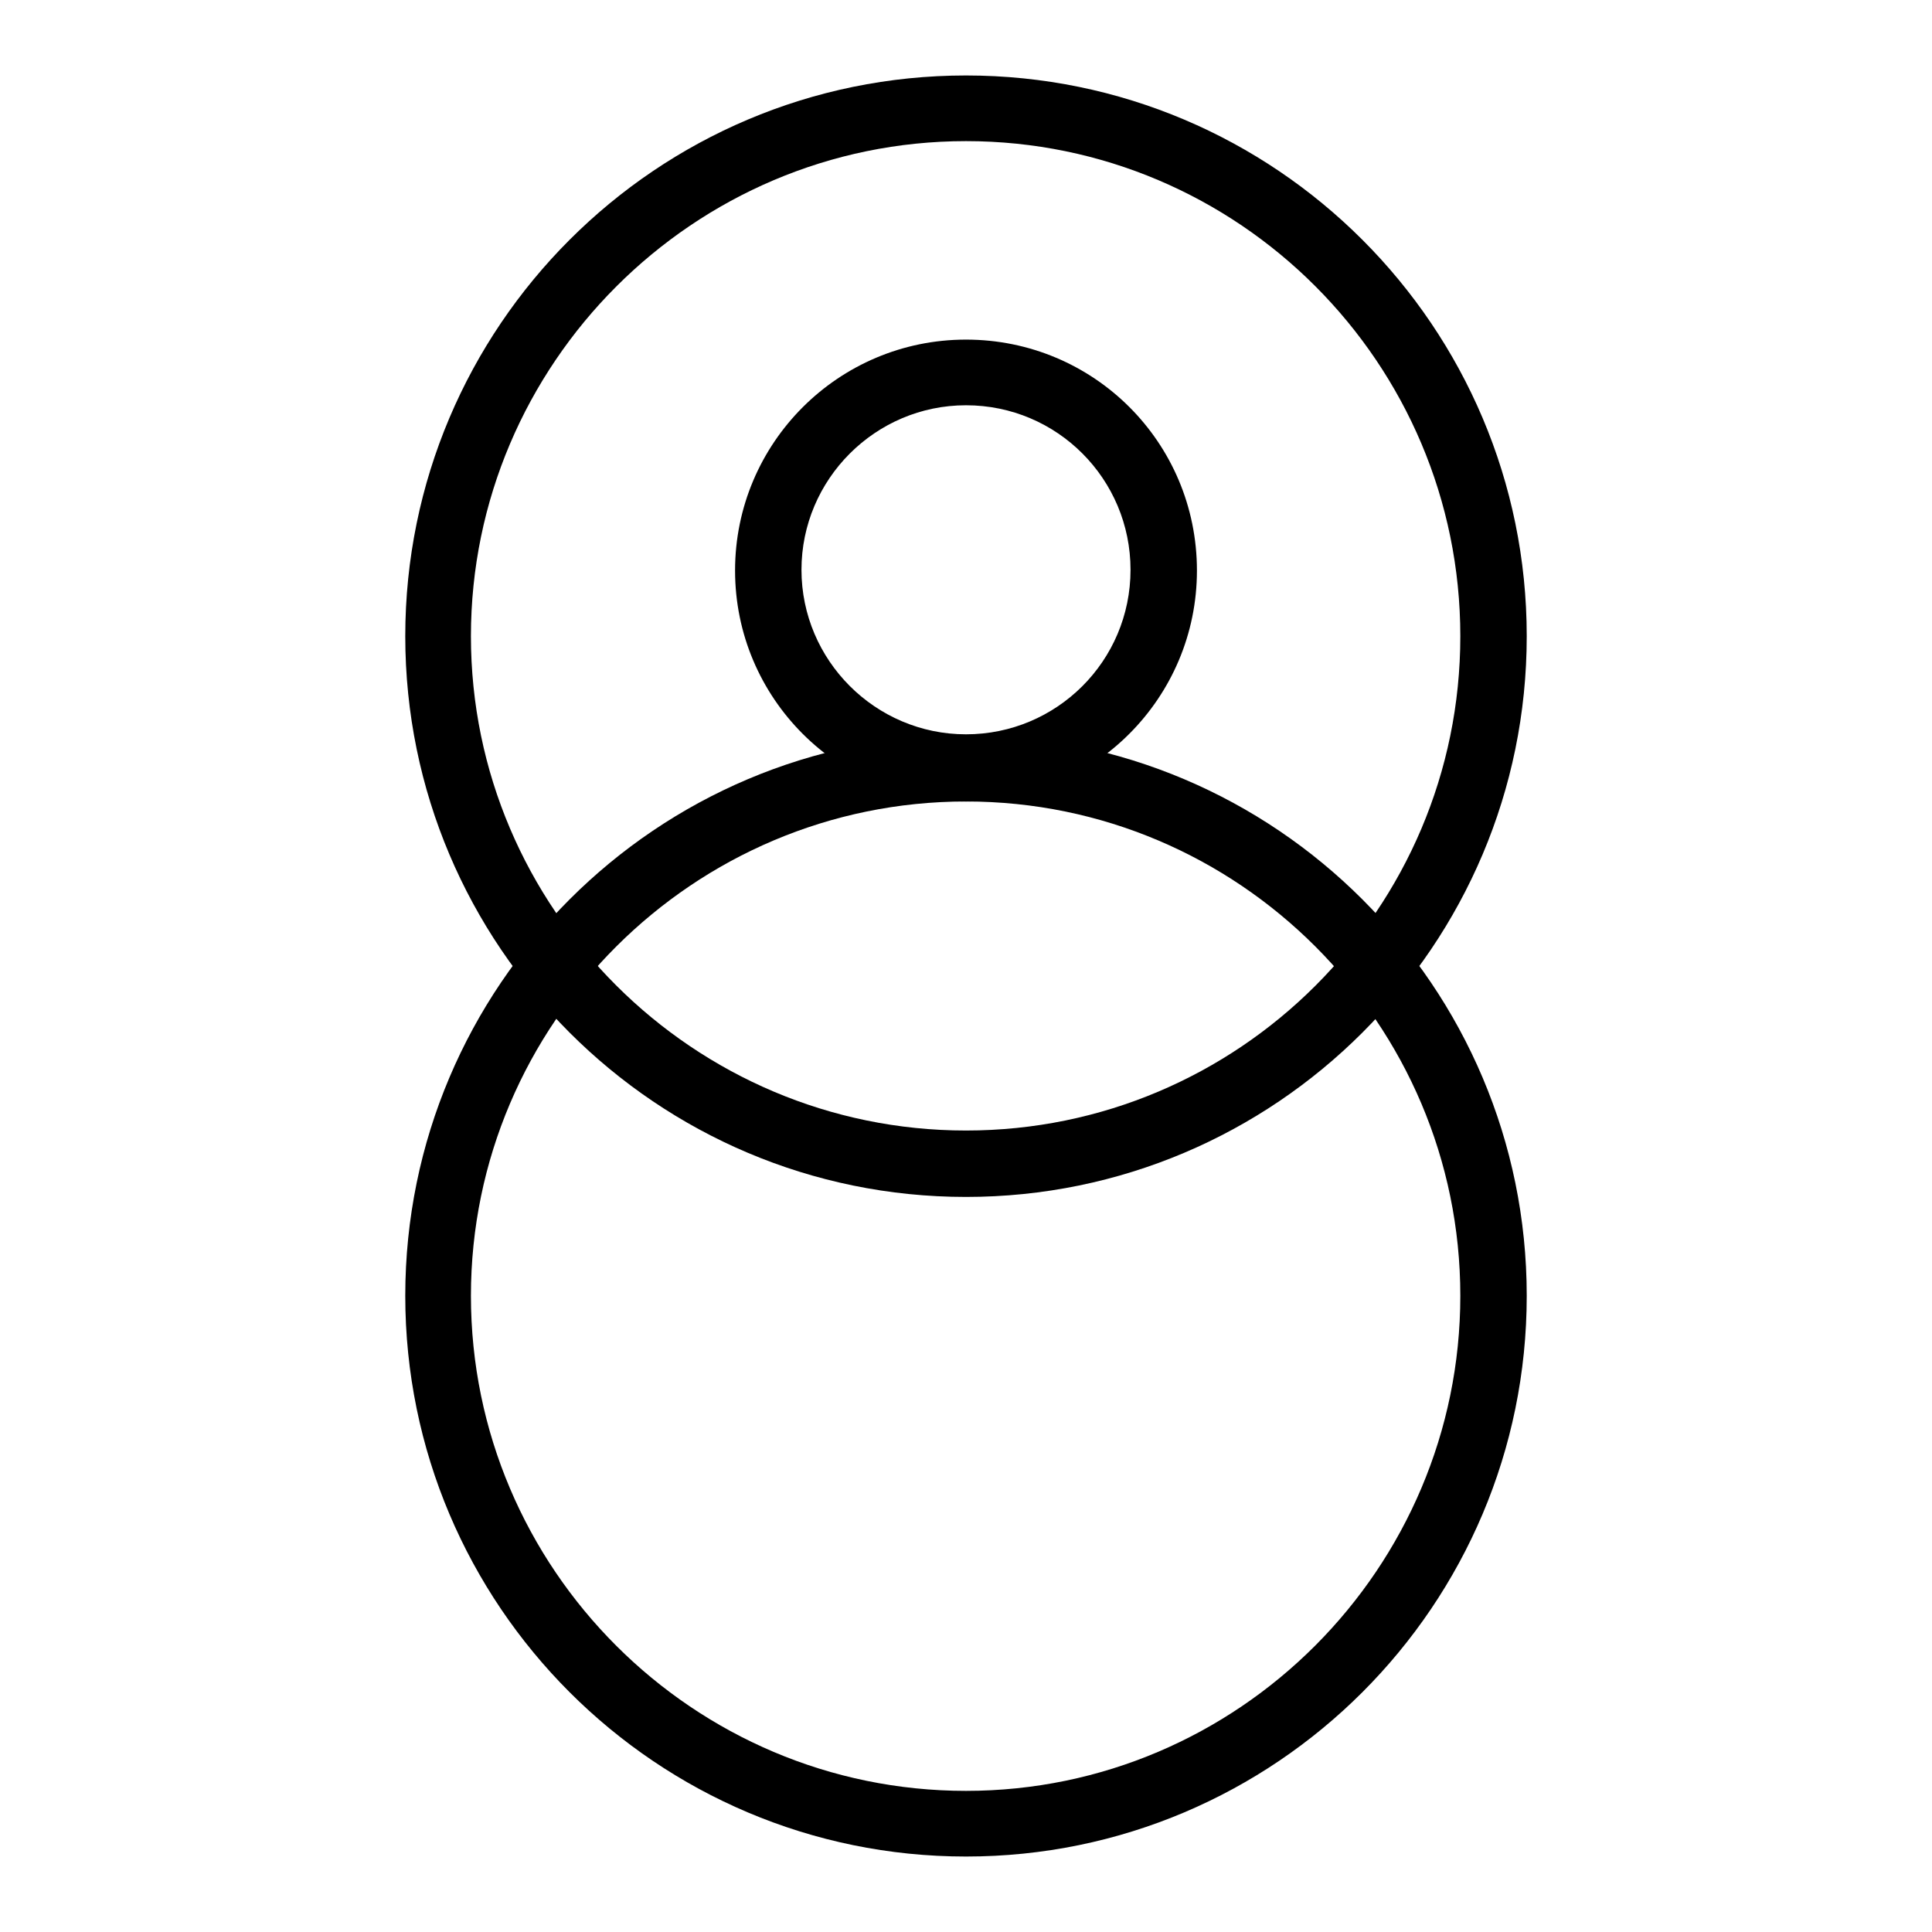
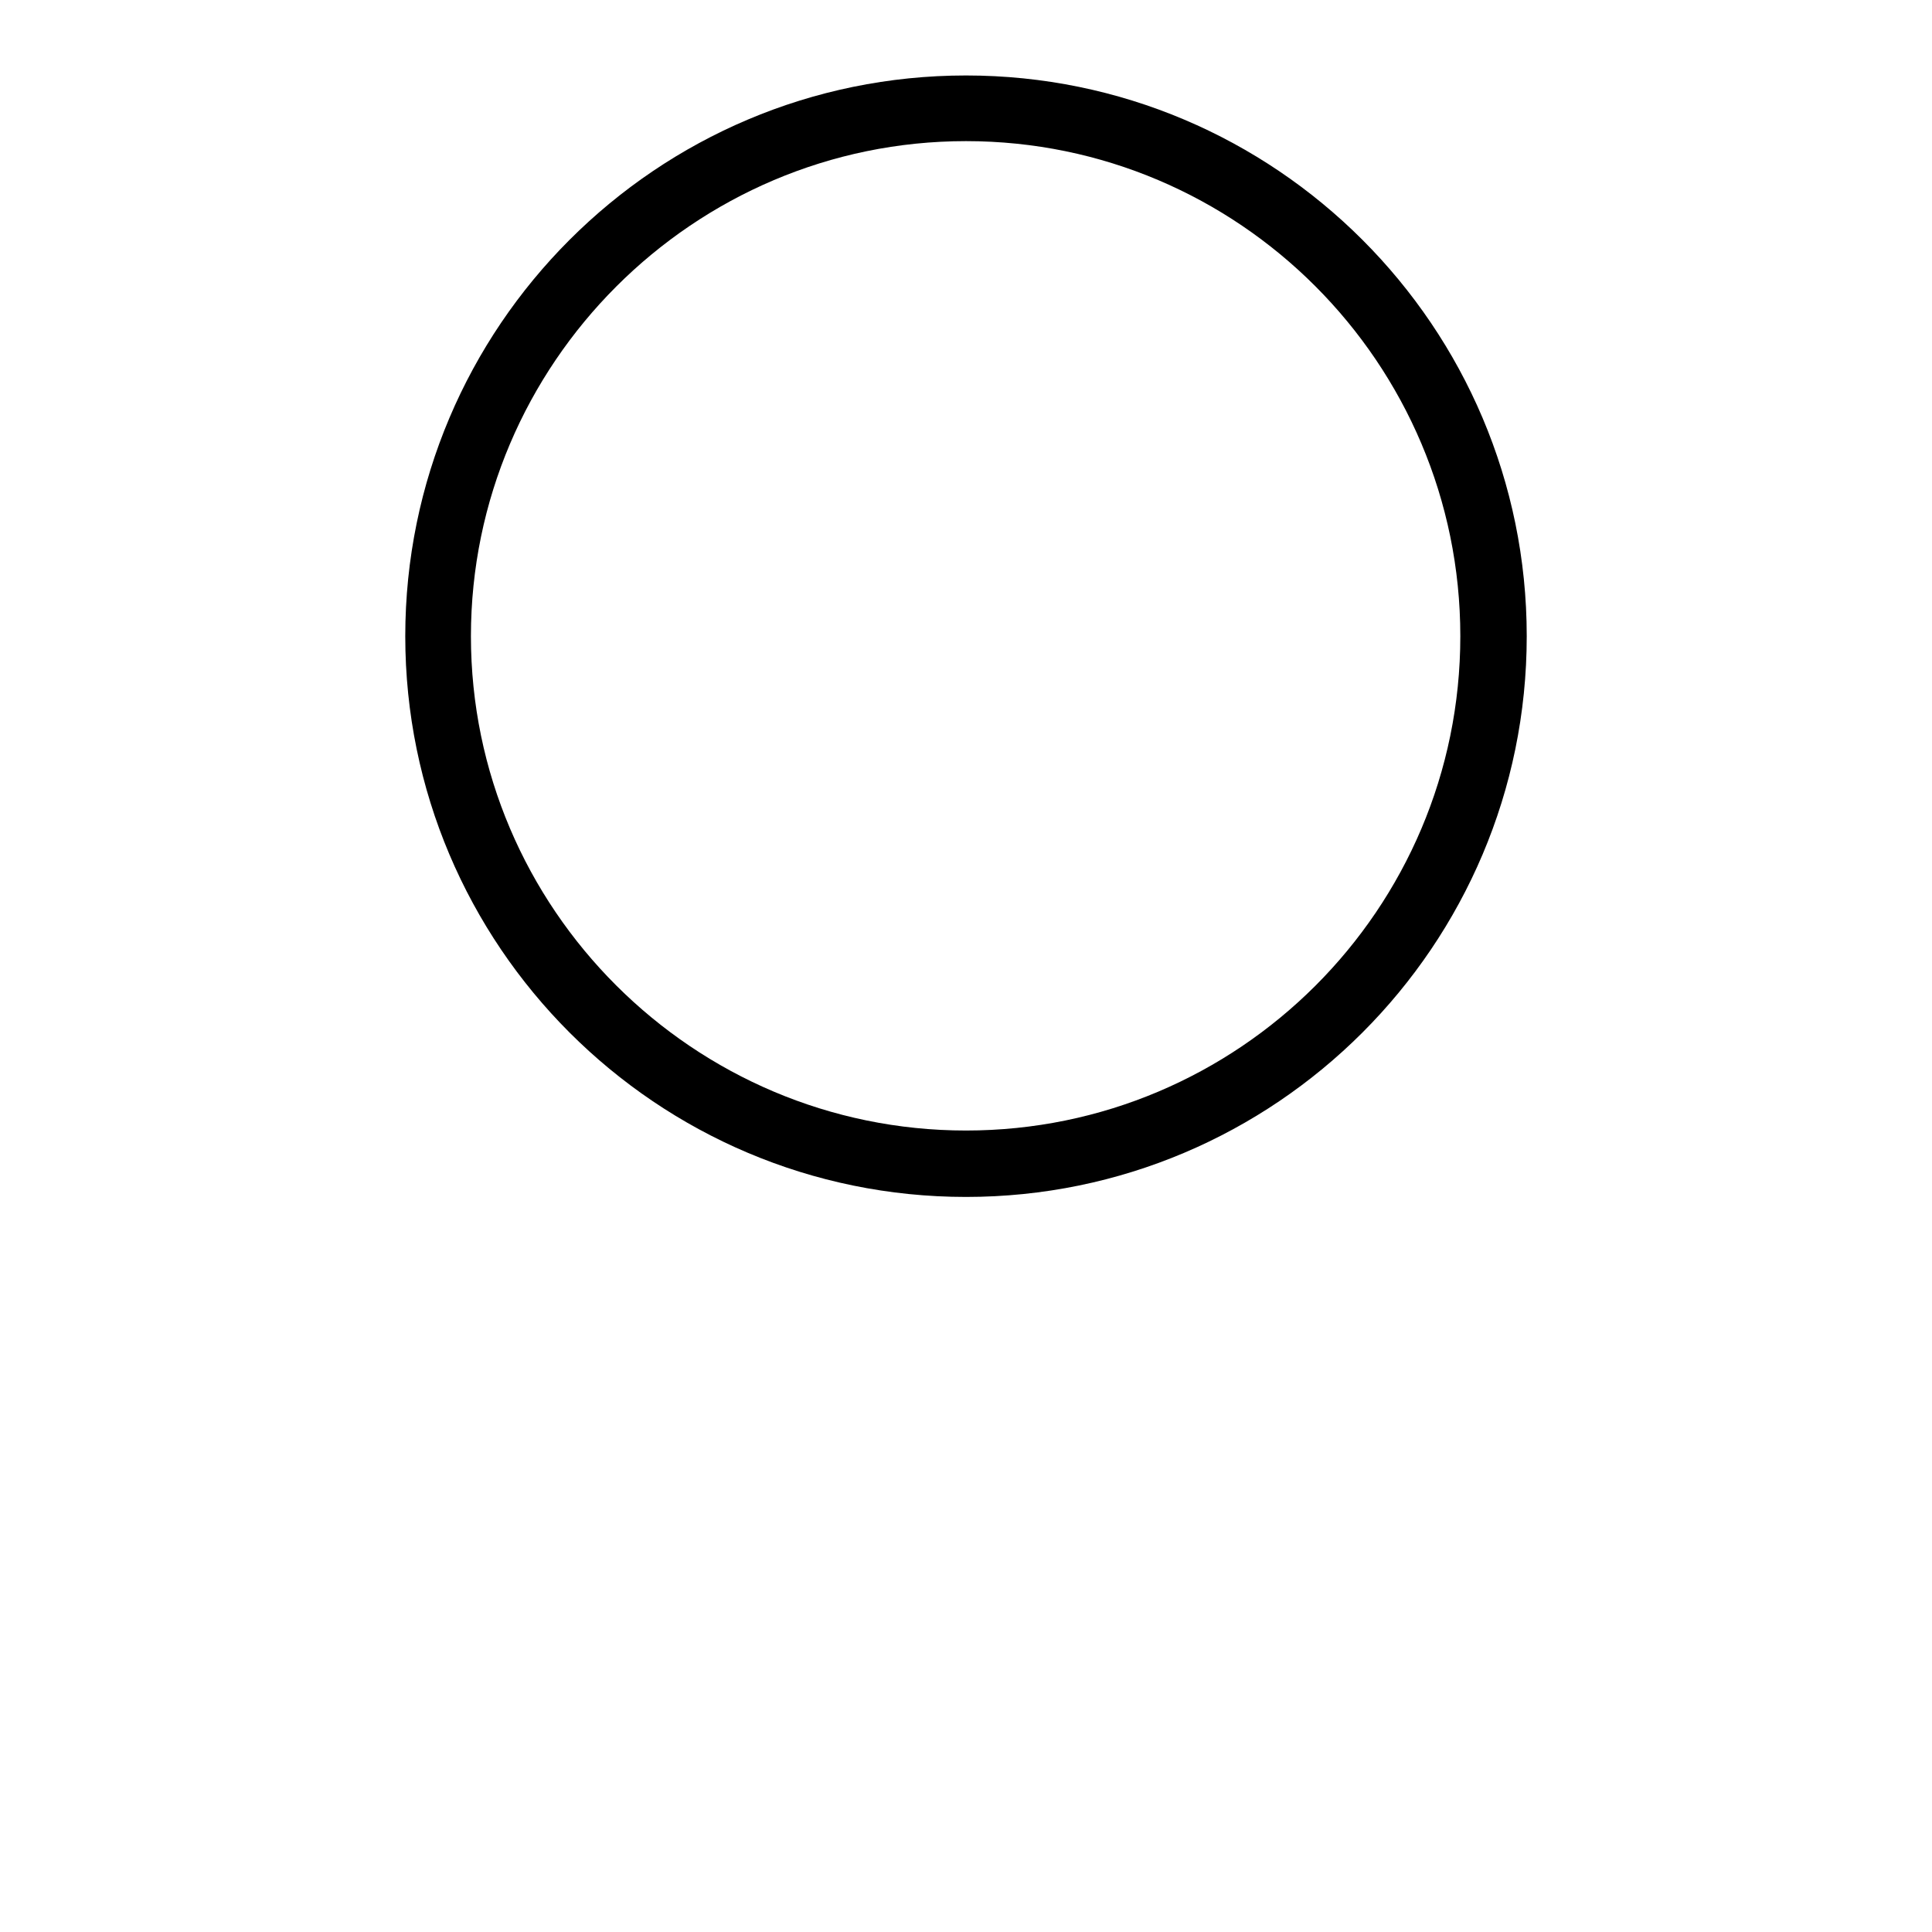
<svg xmlns="http://www.w3.org/2000/svg" version="1.1" x="0px" y="0px" viewBox="0 0 256 256" enable-background="new 0 0 256 256" xml:space="preserve">
  <g>
    <g>
      <path fill="#000000" d="M128,18.7c36.1,0,65.5,29.4,65.5,65.6s-29.4,65.5-65.5,65.5c-36.1,0-65.6-29.4-65.6-65.5S91.9,18.7,128,18.7 M128,10c-41,0-74.3,33.3-74.3,74.3S87,158.6,128,158.6s74.3-33.3,74.3-74.3S169,10,128,10L128,10z" />
-       <path fill="#000000" d="M128,106.2c36.1,0,65.5,29.4,65.5,65.5c0,36.1-29.4,65.6-65.5,65.6c-36.1,0-65.6-29.4-65.6-65.6C62.4,135.6,91.9,106.2,128,106.2 M128,97.4c-41,0-74.3,33.3-74.3,74.3S87,246,128,246s74.3-33.3,74.3-74.3S169,97.4,128,97.4L128,97.4z" />
-       <path fill="#000000" d="M128,53.7c12.1,0,21.8,9.8,21.8,21.8c0,12.1-9.8,21.8-21.8,21.8c-12,0-21.8-9.8-21.8-21.8C106.2,63.5,116,53.7,128,53.7 M128,45c-16.9,0-30.6,13.7-30.6,30.6c0,16.9,13.7,30.6,30.6,30.6c16.9,0,30.6-13.7,30.6-30.6C158.6,58.6,144.9,45,128,45L128,45z" />
    </g>
  </g>
</svg>